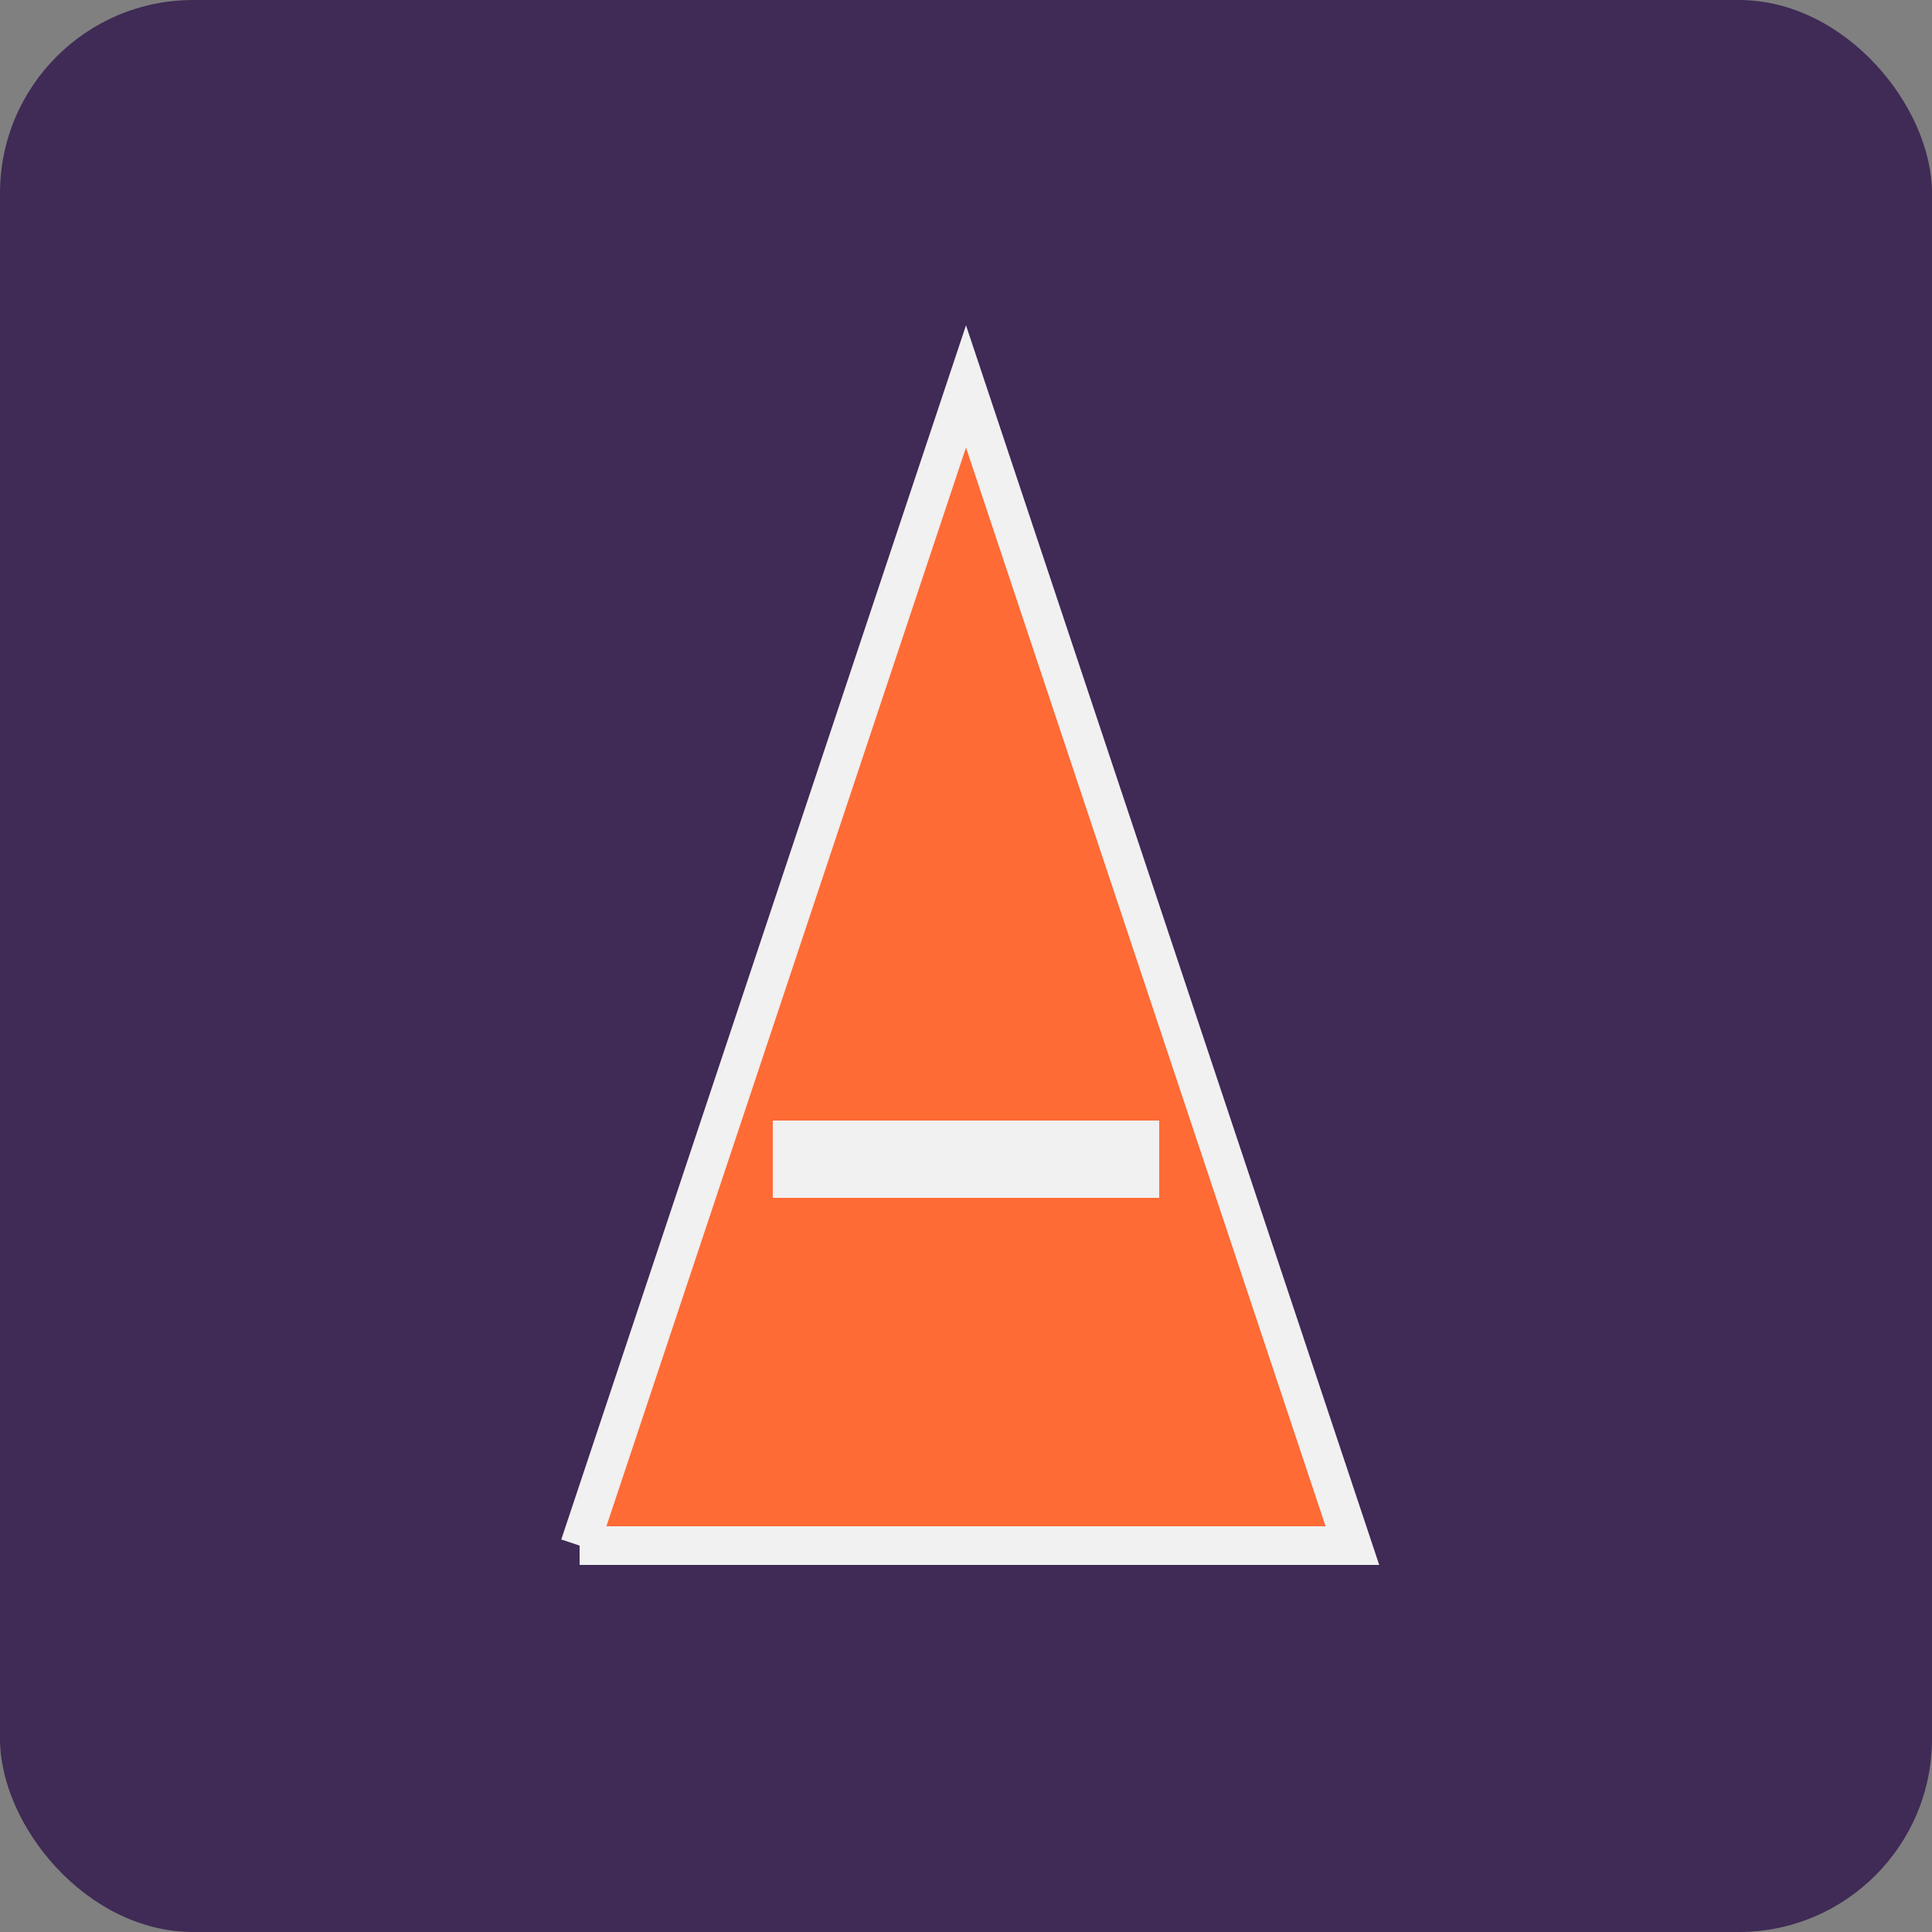
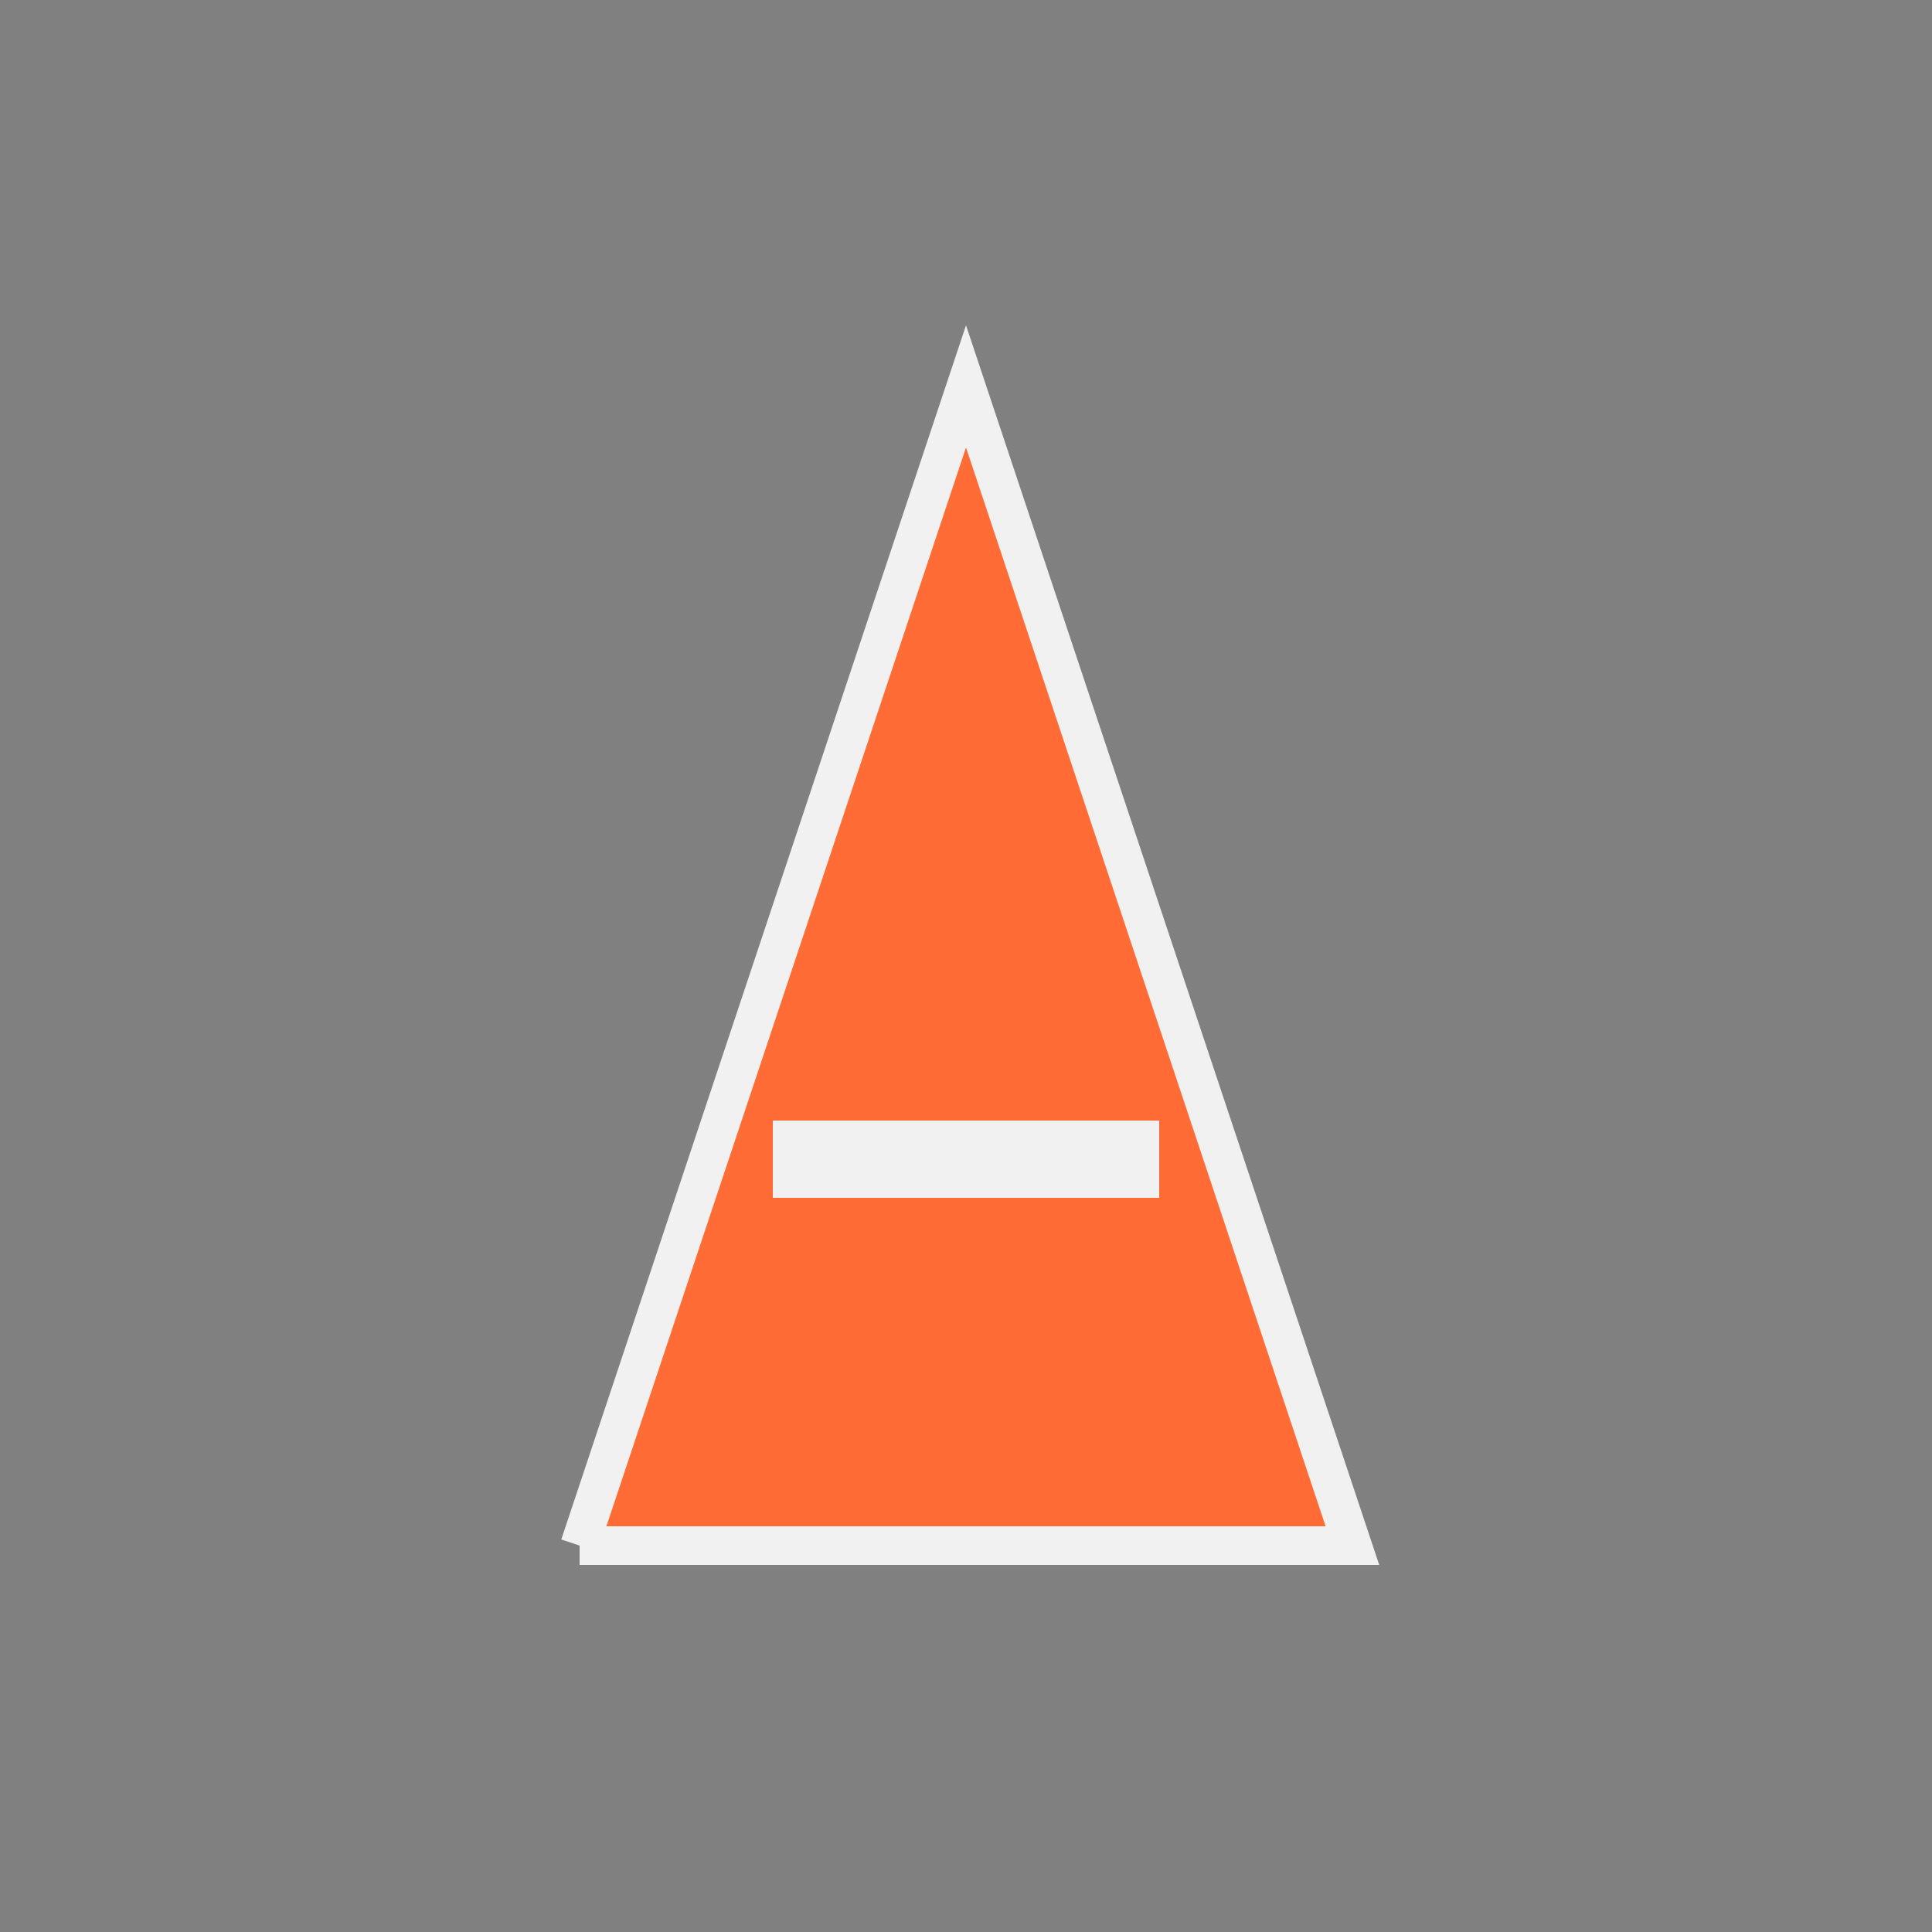
<svg xmlns="http://www.w3.org/2000/svg" viewBox="0 0 50 50" width="50" height="50">
  <rect x="0" y="0" width="50" height="50" fill="#808080" stroke="none" />
-   <rect x="0" y="0" width="50" height="50" rx="5" fill="#3F2B56" />
  <path d="M15 40 L25 10 L35 40 L15 40" fill="#FF6B35" stroke="#F1F1F1" stroke-width="1" />
  <path d="M20 30 L30 30" fill="none" stroke="#F1F1F1" stroke-width="2" />
</svg>